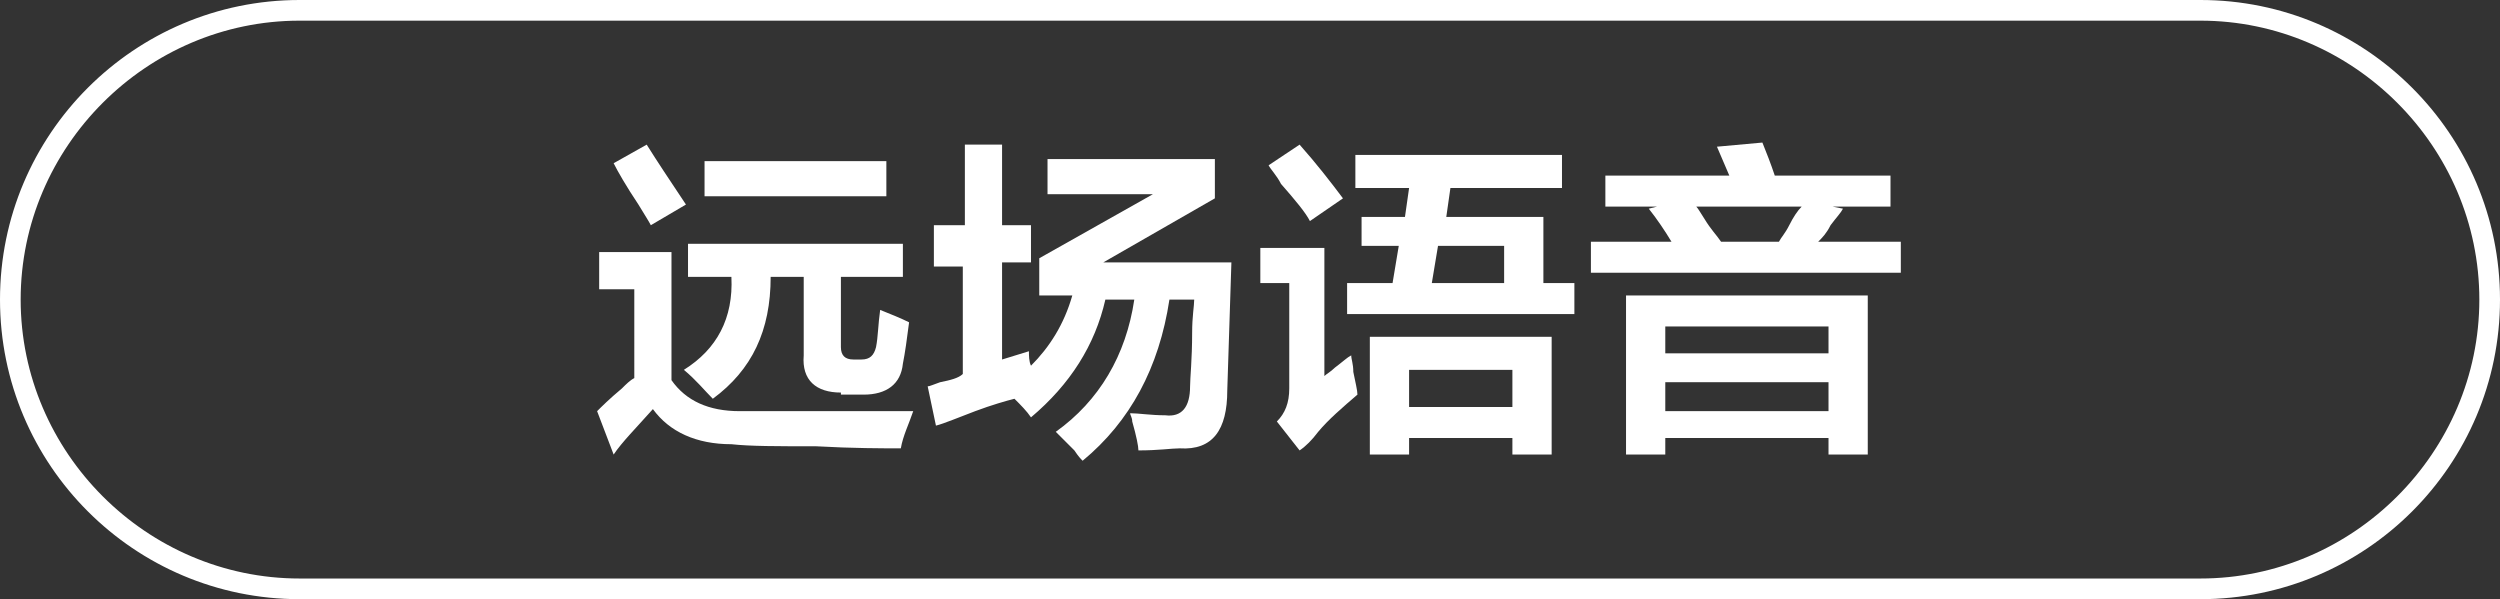
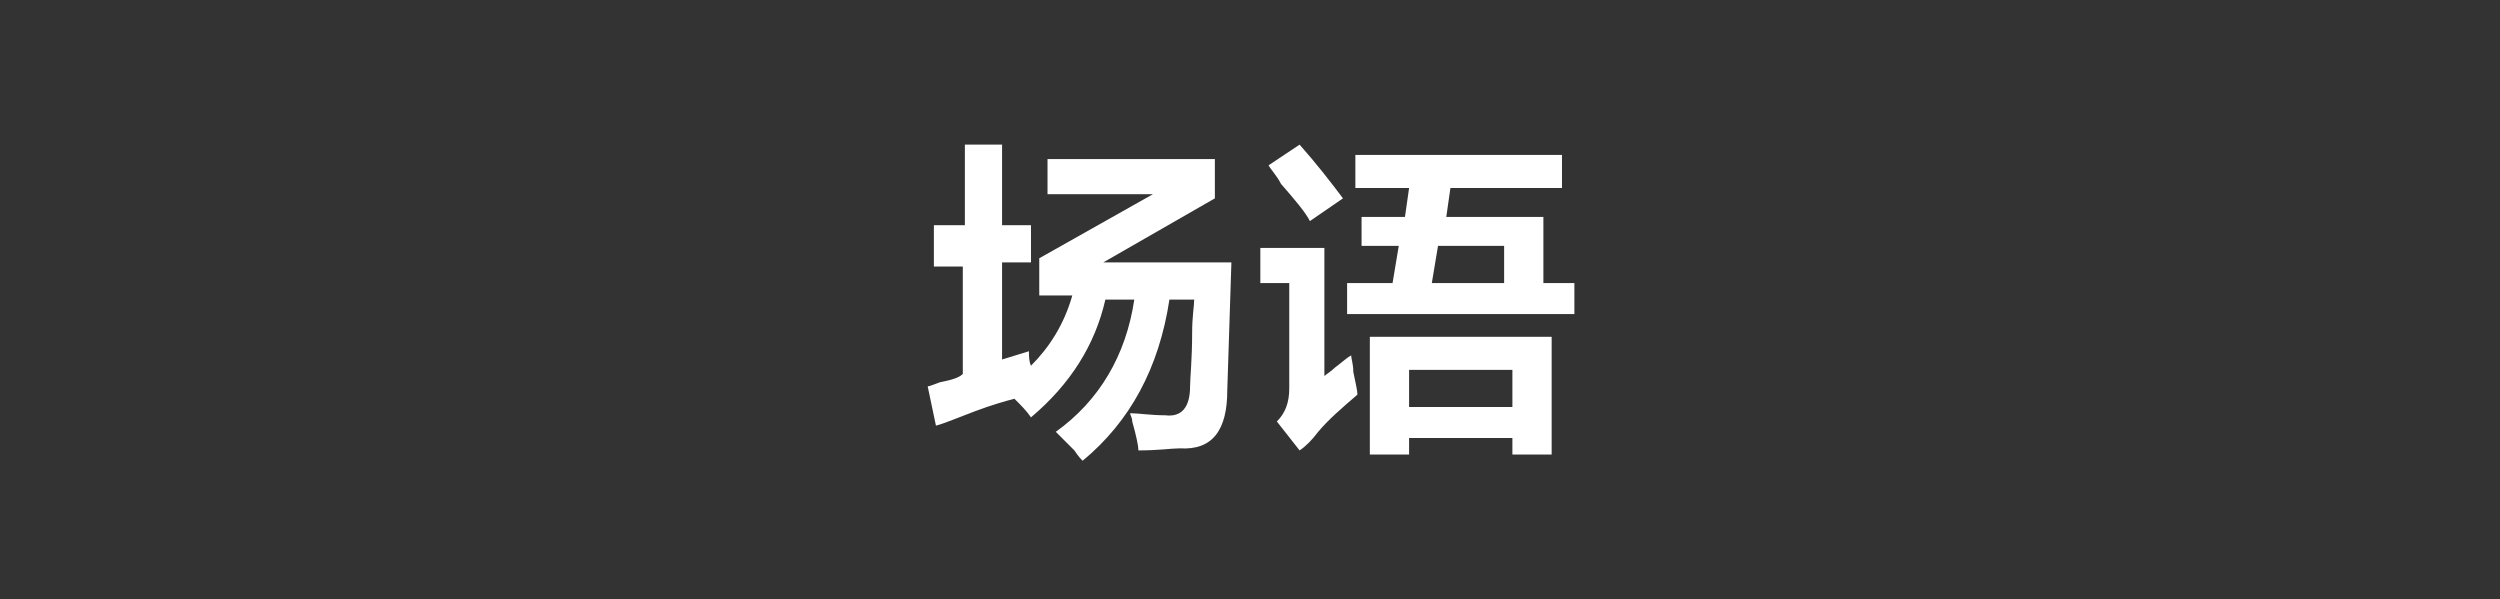
<svg xmlns="http://www.w3.org/2000/svg" version="1.1" id="图层_1" x="0px" y="0px" width="121px" height="29px" viewBox="0 0 121 29" style="enable-background:new 0 0 121 29;" xml:space="preserve">
  <rect x="0" y="0" width="121" height="29" fill="#333333" stroke="none" />
  <style type="text/css">
	.st0{fill:#FFFFFF;}
</style>
  <g>
-     <path class="st0" d="M29.7,22l-0.8-2.1c0.2-0.2,0.6-0.6,1.2-1.1c0.2-0.2,0.4-0.4,0.6-0.5V14H29v-1.8h3.5v6.2c0.7,1,1.8,1.5,3.3,1.5   c2.4,0,5.2,0,8.4,0c-0.2,0.6-0.5,1.2-0.6,1.8c-0.9,0-2.3,0-4.1-0.1c-1.9,0-3.2,0-4.1-0.1c-1.7,0-3-0.6-3.8-1.7   C30.8,20.7,30.1,21.4,29.7,22z M31.5,10.9c-0.1-0.2-0.3-0.5-0.6-1c-0.6-0.9-1-1.6-1.2-2L31.3,7c0.5,0.8,1.1,1.7,1.9,2.9L31.5,10.9z    M40.7,19c-1.2,0-1.9-0.6-1.8-1.8v-3.8h-1.6c0,2.6-0.9,4.5-2.8,5.9c-0.4-0.4-0.8-0.9-1.4-1.4c1.6-1,2.4-2.5,2.3-4.5h-2.1v-1.6h10.4   v1.6h-3v3.4c0,0.4,0.2,0.6,0.6,0.6h0.4c0.4,0,0.6-0.2,0.7-0.6c0.1-0.5,0.1-1.1,0.2-1.8c0.5,0.2,1,0.4,1.4,0.6   c-0.1,0.8-0.2,1.5-0.3,2c-0.1,1-0.8,1.5-1.9,1.5H40.7z M34.1,9.5V7.8h8.8v1.7H34.1z" />
    <path class="st0" d="M45.2,12.7v-1.8h1.5V7h1.8v3.9h1.4v1.8h-1.4v4.7l1.3-0.4c0,0.2,0,0.5,0.1,0.7c0.9-0.9,1.6-2,2-3.4h-1.6v-1.8   l5.5-3.1h-5.1V7.7h8.1v1.9l-5.4,3.1h6.2l-0.2,6.2c0,1.9-0.7,2.9-2.3,2.8c-0.4,0-1,0.1-2,0.1c0-0.2-0.1-0.7-0.3-1.4   c0-0.2-0.1-0.3-0.1-0.4c0.4,0,1,0.1,1.7,0.1c0.8,0.1,1.2-0.4,1.2-1.4c0-0.4,0.1-1.3,0.1-2.6c0-0.8,0.1-1.3,0.1-1.6h-1.2   c-0.5,3.3-1.9,5.9-4.2,7.8c-0.1-0.1-0.2-0.2-0.4-0.5c-0.4-0.4-0.7-0.7-0.9-0.9c2.1-1.5,3.4-3.7,3.8-6.4h-1.4   c-0.5,2.2-1.7,4.1-3.6,5.7c-0.2-0.3-0.5-0.6-0.8-0.9c-0.4,0.1-1.1,0.3-1.9,0.6c-0.8,0.3-1.5,0.6-1.9,0.7l-0.4-1.9   c0.1,0,0.3-0.1,0.6-0.2c0.5-0.1,0.9-0.2,1.1-0.4v-5.2H45.2z" />
    <path class="st0" d="M62.9,21.8l-1.1-1.4c0.4-0.4,0.6-0.9,0.6-1.6v-5.1H61V12h3.1v6.2c0.1-0.1,0.3-0.2,0.5-0.4   c0.4-0.3,0.6-0.5,0.8-0.6c0,0.2,0.1,0.4,0.1,0.8c0.1,0.5,0.2,0.9,0.2,1.1c-0.7,0.6-1.4,1.2-1.9,1.8C63.5,21.3,63.2,21.6,62.9,21.8z    M63.4,10.7c-0.2-0.4-0.7-1-1.4-1.8c-0.2-0.4-0.5-0.7-0.6-0.9L62.9,7c0.8,0.9,1.5,1.8,2.1,2.6L63.4,10.7z M65.6,9.1V7.5h10v1.6   h-5.4l-0.2,1.4h4.7v3.2h1.5v1.5H65.2v-1.5h2.2l0.3-1.8h-1.8v-1.4h2.1l0.2-1.4H65.6z M66.3,22v-5.7h8.8V22h-1.9v-0.8h-5V22H66.3z    M68.2,17.9v1.8h5v-1.8H68.2z M72.8,11.9h-3.2l-0.3,1.8h3.5V11.9z" />
-     <path class="st0" d="M77.7,10V8.5h6l-0.6-1.4l2.2-0.2c0.2,0.5,0.4,1,0.6,1.6h5.6V10h-2.8l0.5,0.1c-0.1,0.2-0.3,0.4-0.6,0.8   c-0.2,0.4-0.4,0.6-0.6,0.8h4v1.5H77v-1.5h3.9c-0.3-0.5-0.7-1.1-1.1-1.6l0.4-0.1H77.7z M78.7,22v-7.7h11.7V22h-1.9v-0.8h-7.9V22   H78.7z M80.6,15.8v1.3h7.9v-1.3H80.6z M80.6,18.5v1.4h7.9v-1.4H80.6z M82.1,10c0.1,0.1,0.2,0.3,0.4,0.6c0.3,0.5,0.6,0.8,0.8,1.1   h2.8c0.1-0.2,0.3-0.4,0.5-0.8c0.2-0.4,0.4-0.7,0.6-0.9H82.1z" />
  </g>
  <g>
-     <path class="st0" d="M106.5,29h-92C6.5,29,0,22.5,0,14.5S6.5,0,14.5,0h92c8,0,14.5,6.5,14.5,14.5S114.5,29,106.5,29z M14.5,1   C7.1,1,1,7.1,1,14.5C1,21.9,7.1,28,14.5,28h92c7.4,0,13.5-6.1,13.5-13.5C120,7.1,113.9,1,106.5,1H14.5z" />
-   </g>
+     </g>
</svg>